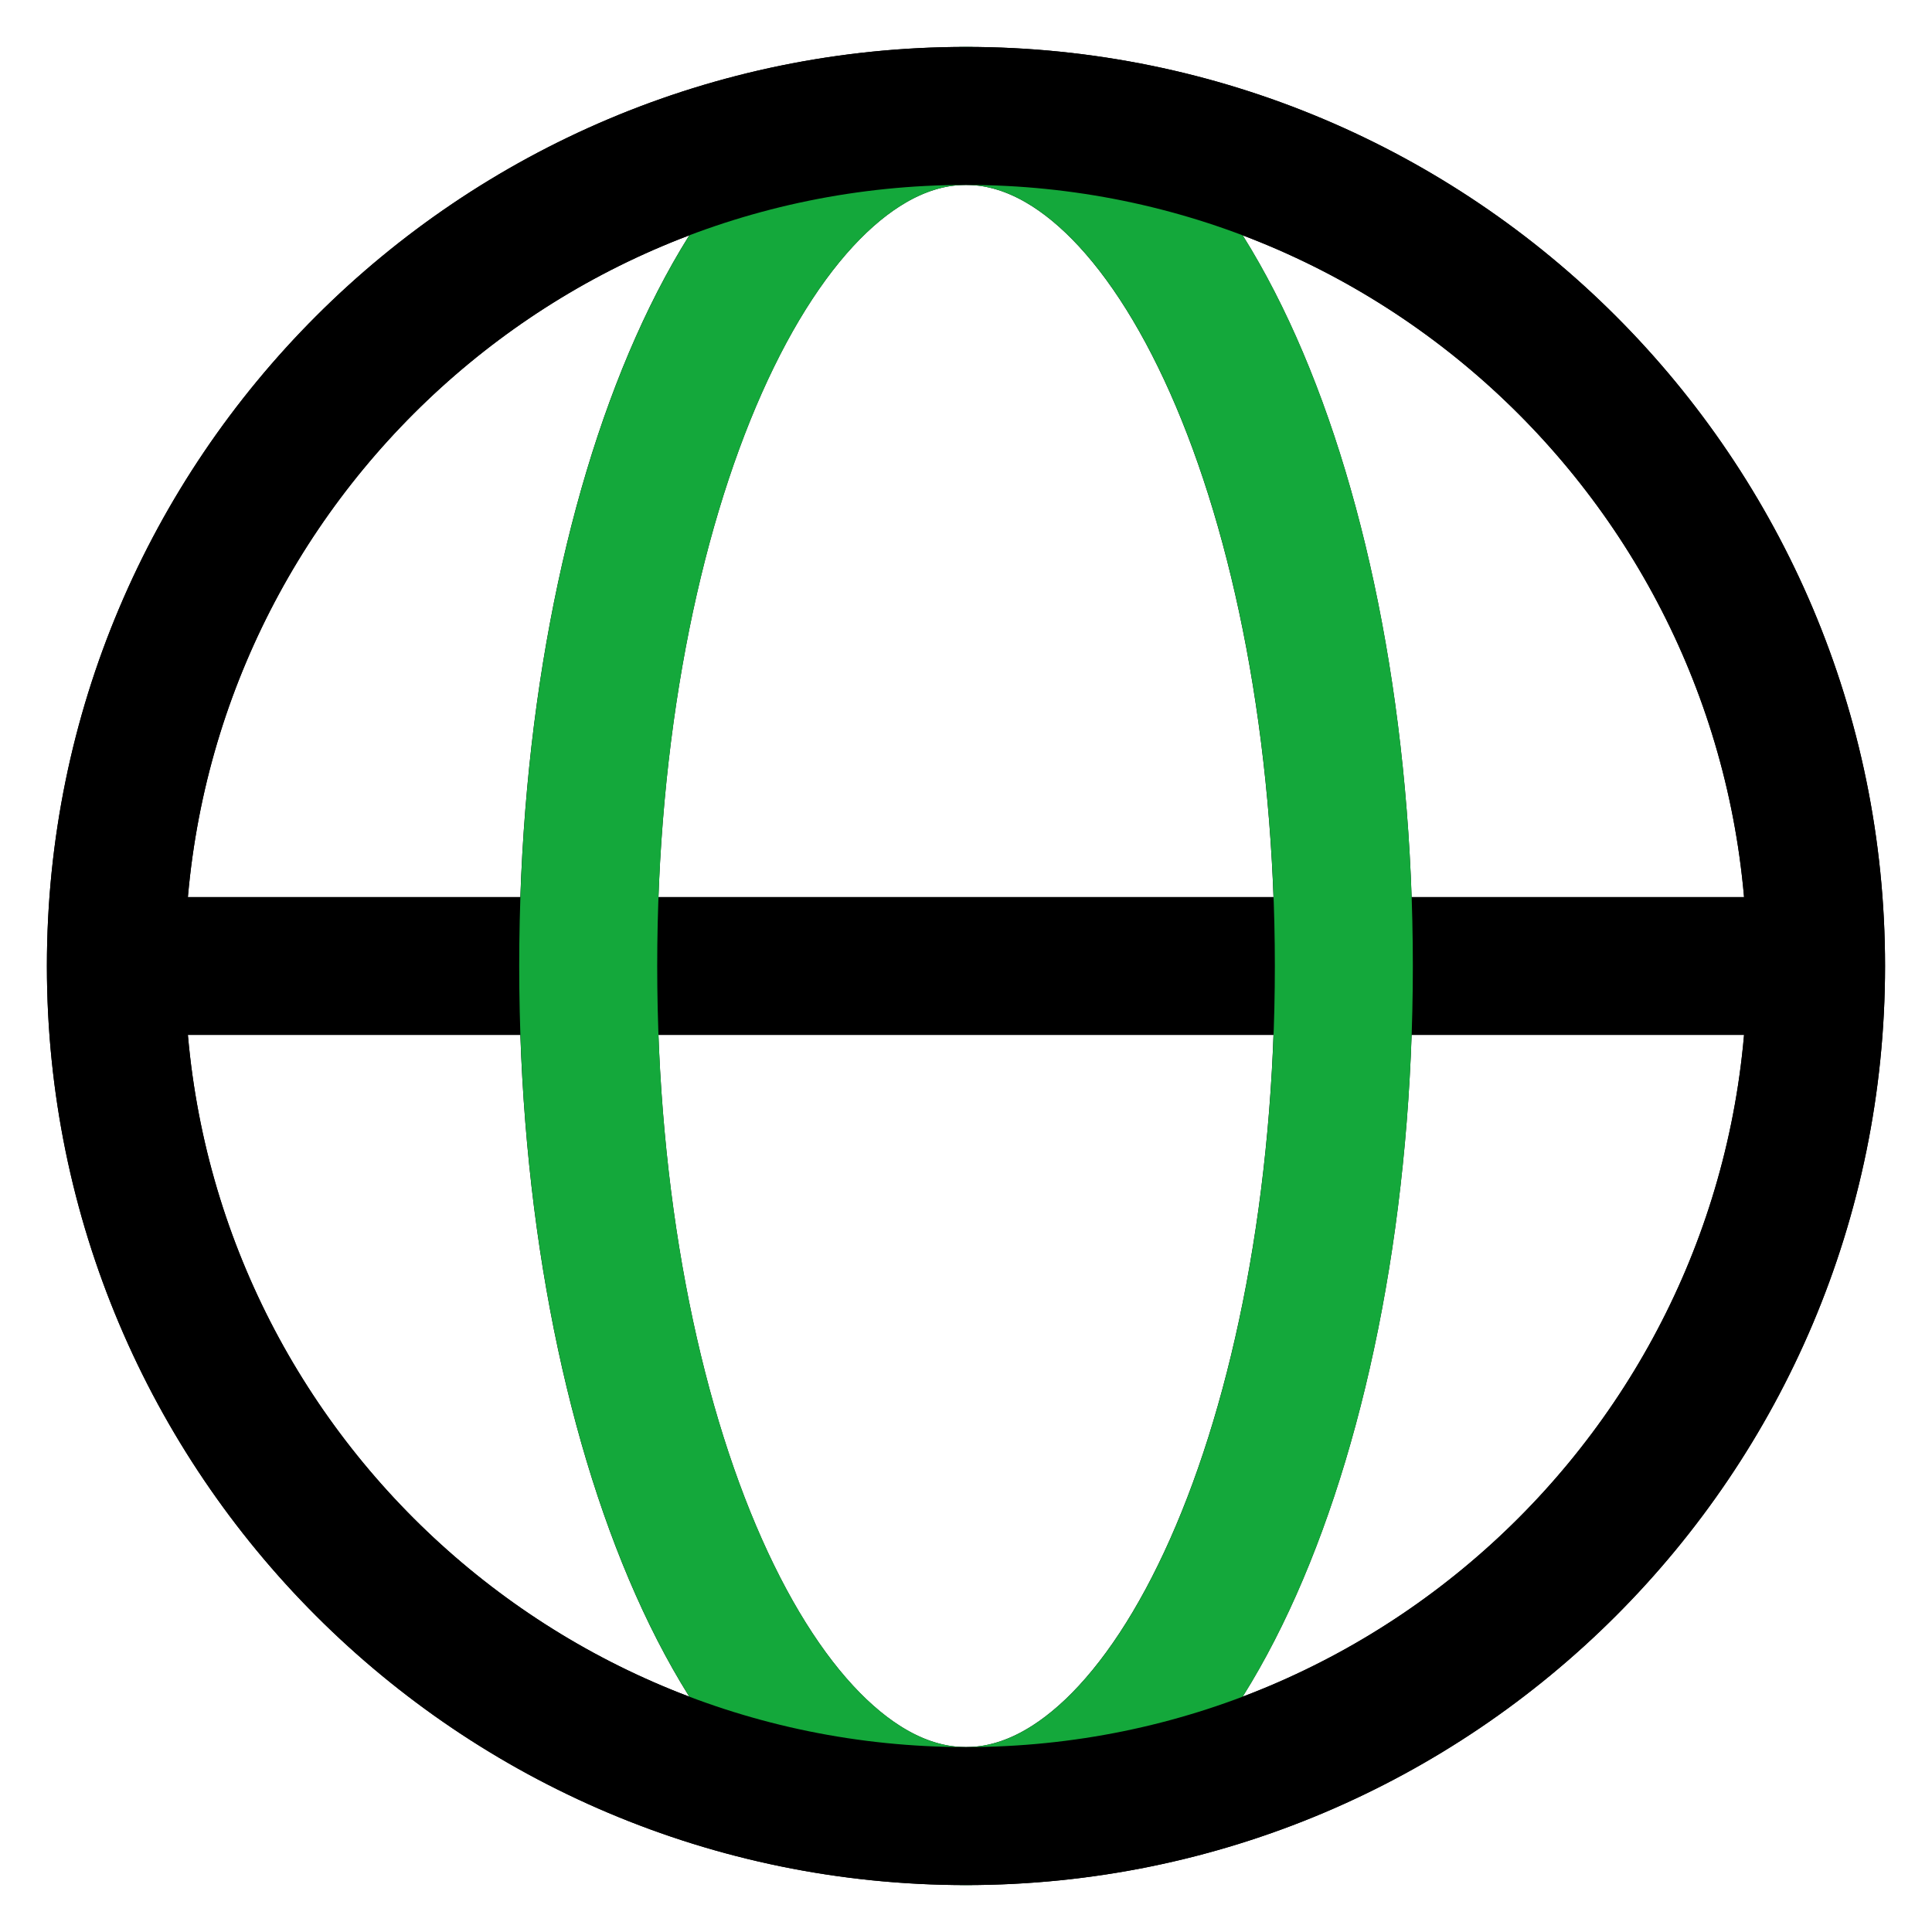
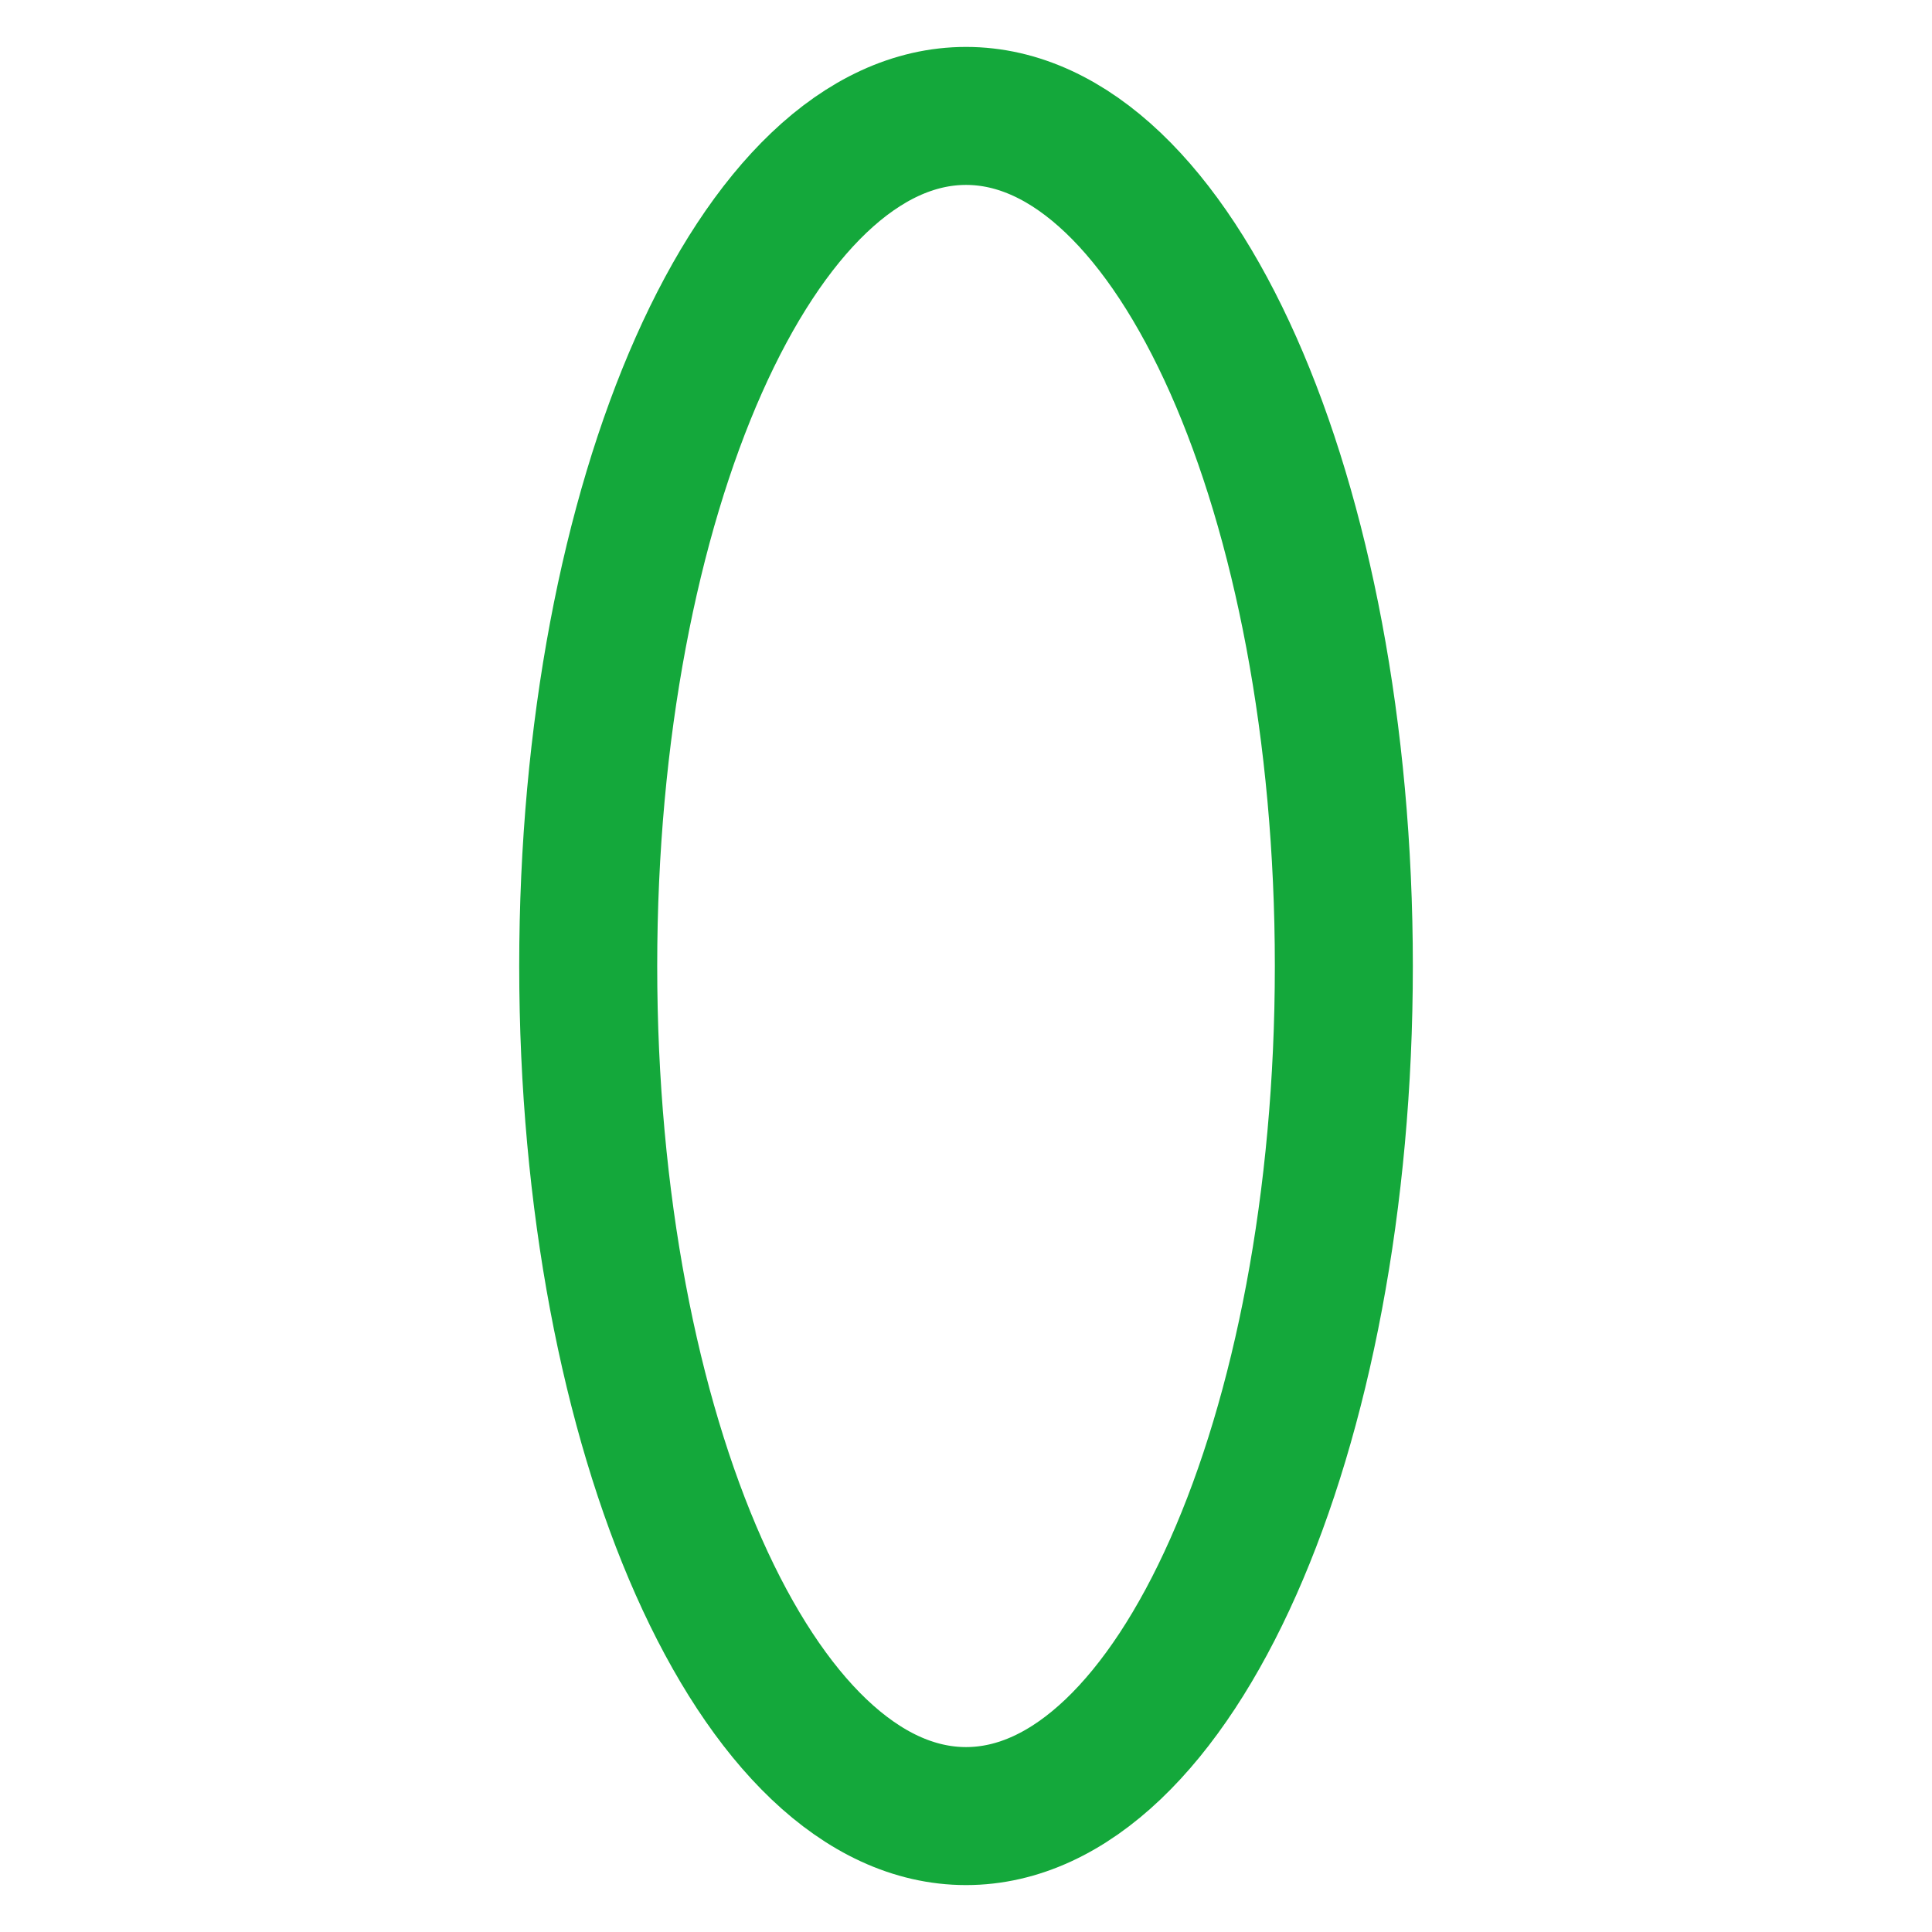
<svg xmlns="http://www.w3.org/2000/svg" fill="none" viewBox="0 0 70 70" height="70" width="70">
-   <path stroke-linejoin="round" stroke-linecap="round" stroke-width="5" stroke="black" d="M4.199 35H21.31M4.199 35C4.199 52.01 17.989 65.8 34.999 65.8M4.199 35C4.199 17.99 17.989 4.2 34.999 4.2M21.31 35H48.688M21.31 35C21.31 52.01 27.439 65.8 34.999 65.8M21.31 35C21.31 17.99 27.439 4.2 34.999 4.2M48.688 35H65.799M48.688 35C48.688 17.99 42.559 4.2 34.999 4.2M48.688 35C48.688 52.01 42.559 65.8 34.999 65.8M65.799 35C65.799 17.99 52.01 4.2 34.999 4.2M65.799 35C65.799 52.01 52.01 65.8 34.999 65.8" />
  <path stroke-linejoin="round" stroke-linecap="round" stroke-width="5" stroke="#14A83B" d="M21.312 35C21.312 52.01 27.441 65.8 35.001 65.8C42.562 65.8 48.69 52.01 48.69 35C48.69 17.99 42.562 4.2 35.001 4.2C27.441 4.2 21.312 17.99 21.312 35Z" />
-   <path stroke-linejoin="round" stroke-linecap="round" stroke-width="5" stroke="black" d="M4.199 35C4.199 52.01 17.989 65.8 34.999 65.8C52.01 65.8 65.799 52.01 65.799 35C65.799 17.99 52.01 4.2 34.999 4.2C17.989 4.2 4.199 17.99 4.199 35Z" />
</svg>